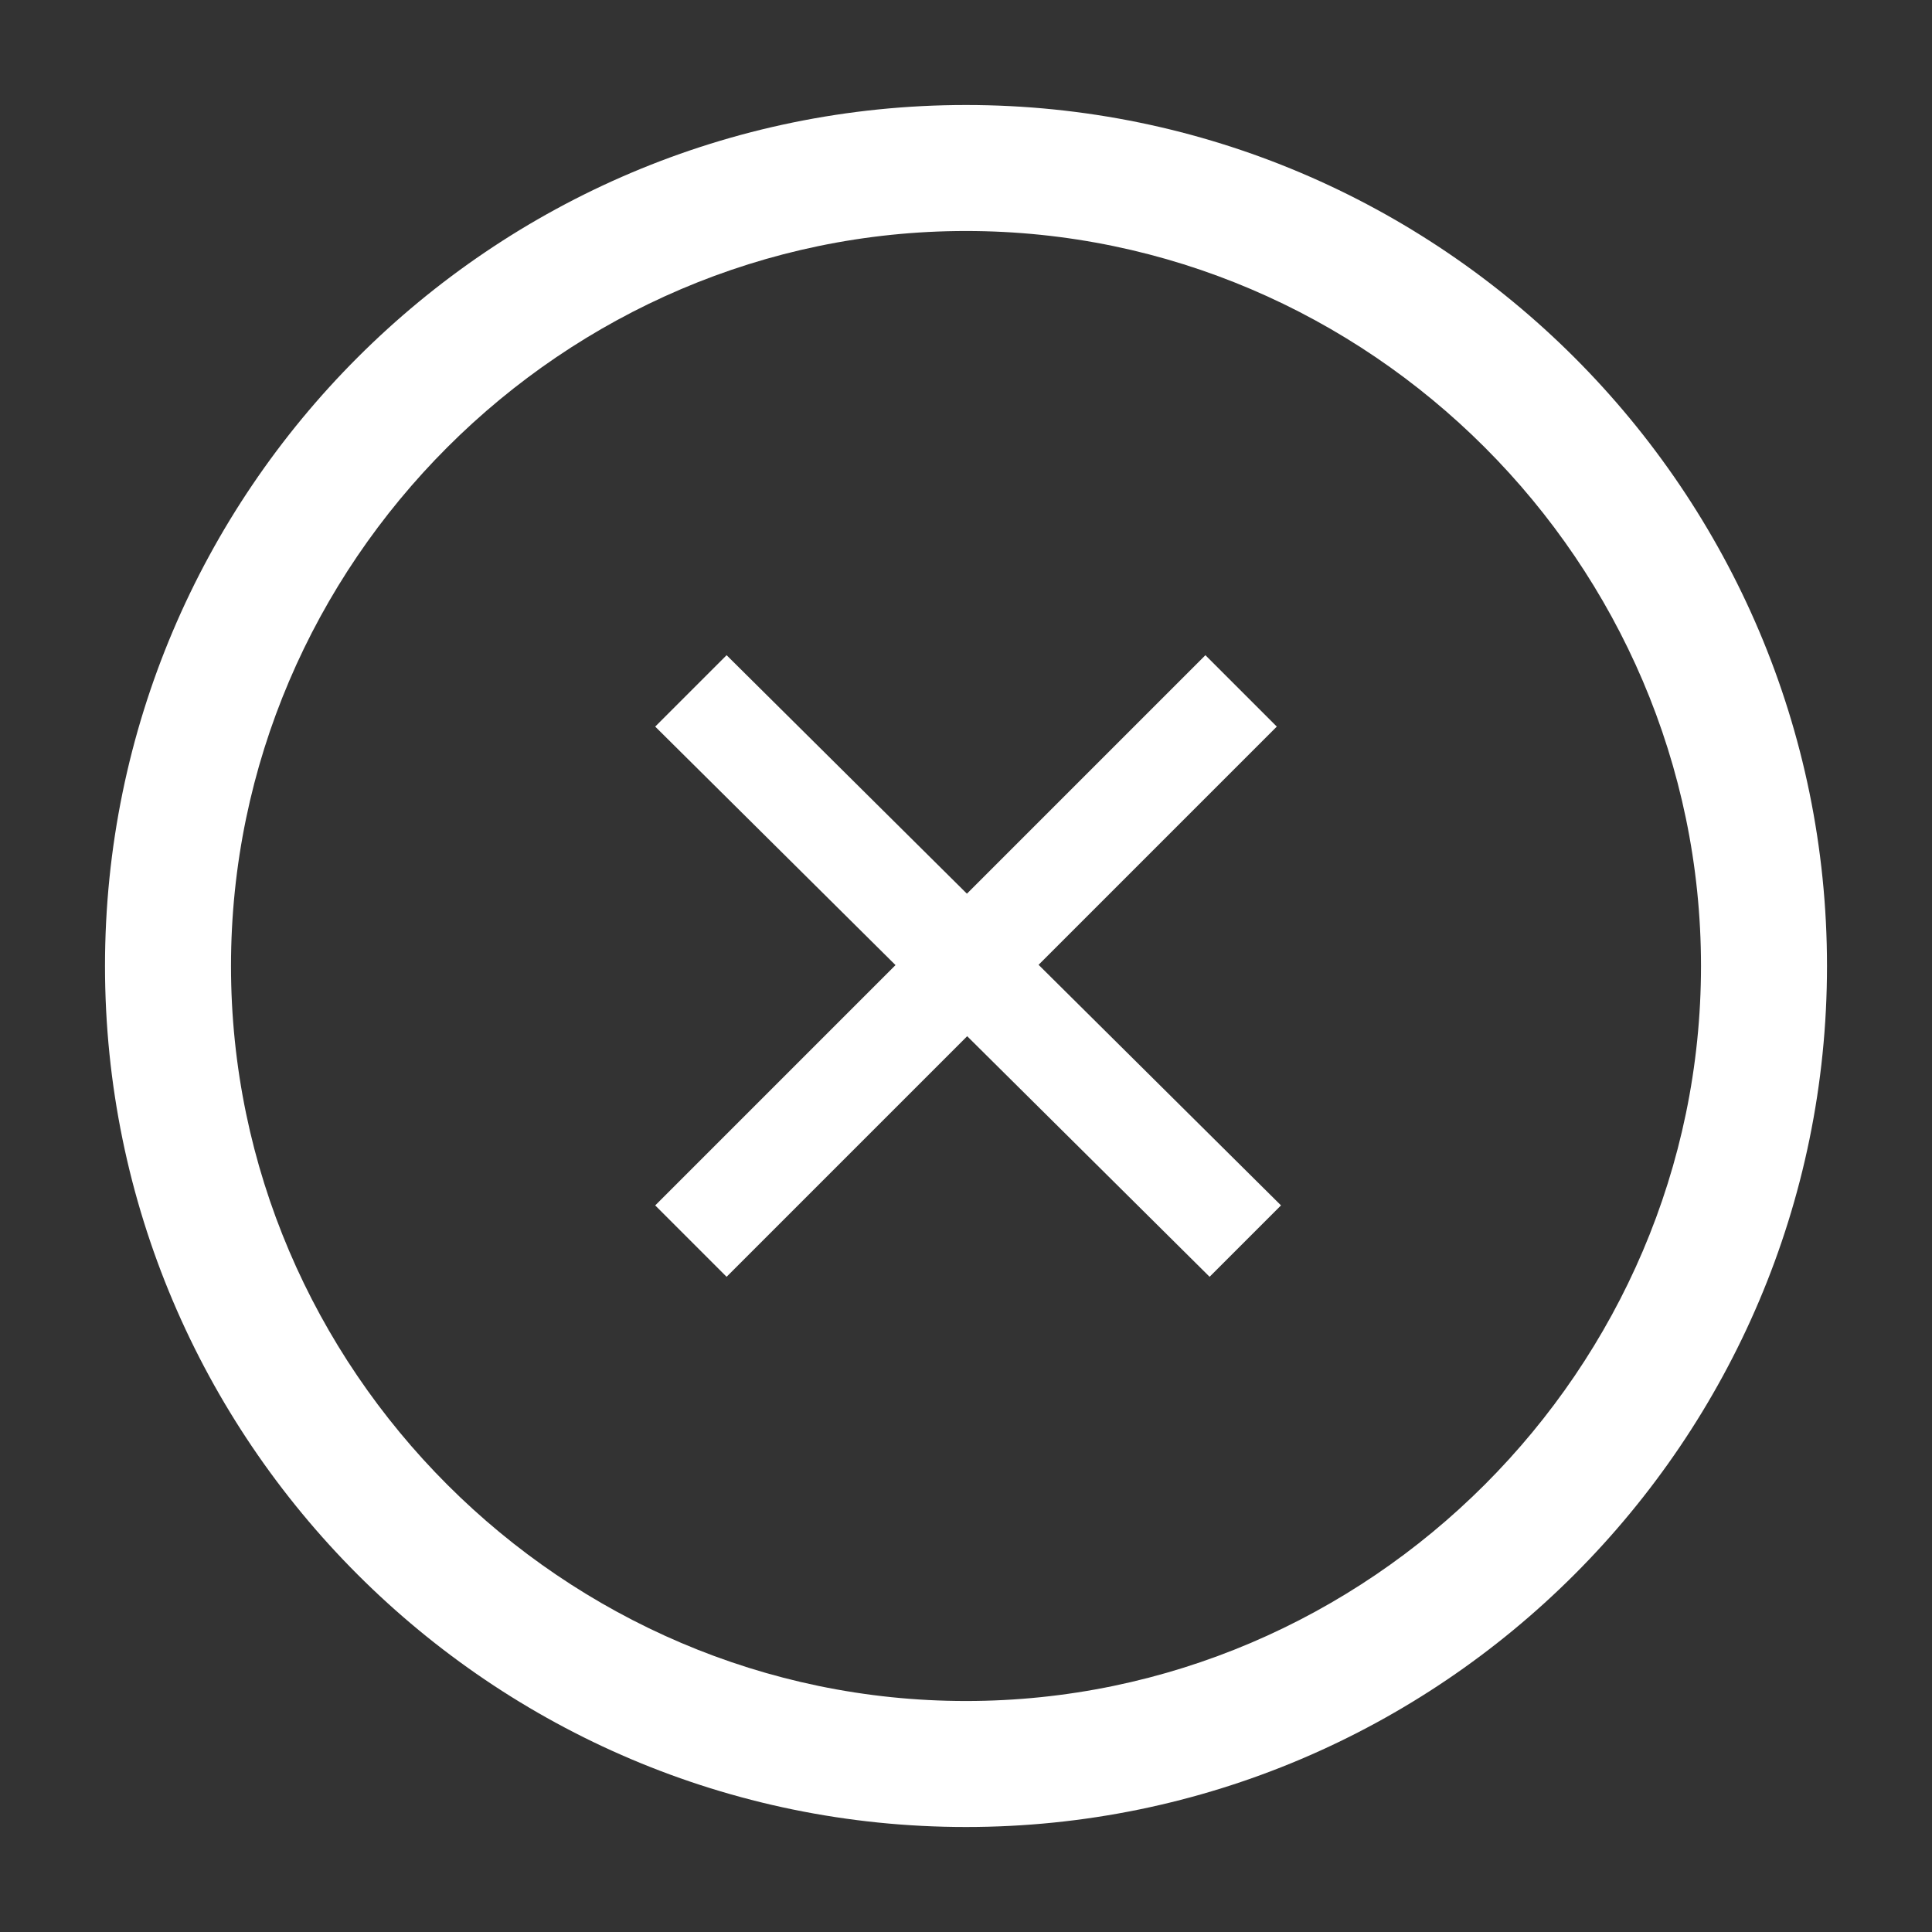
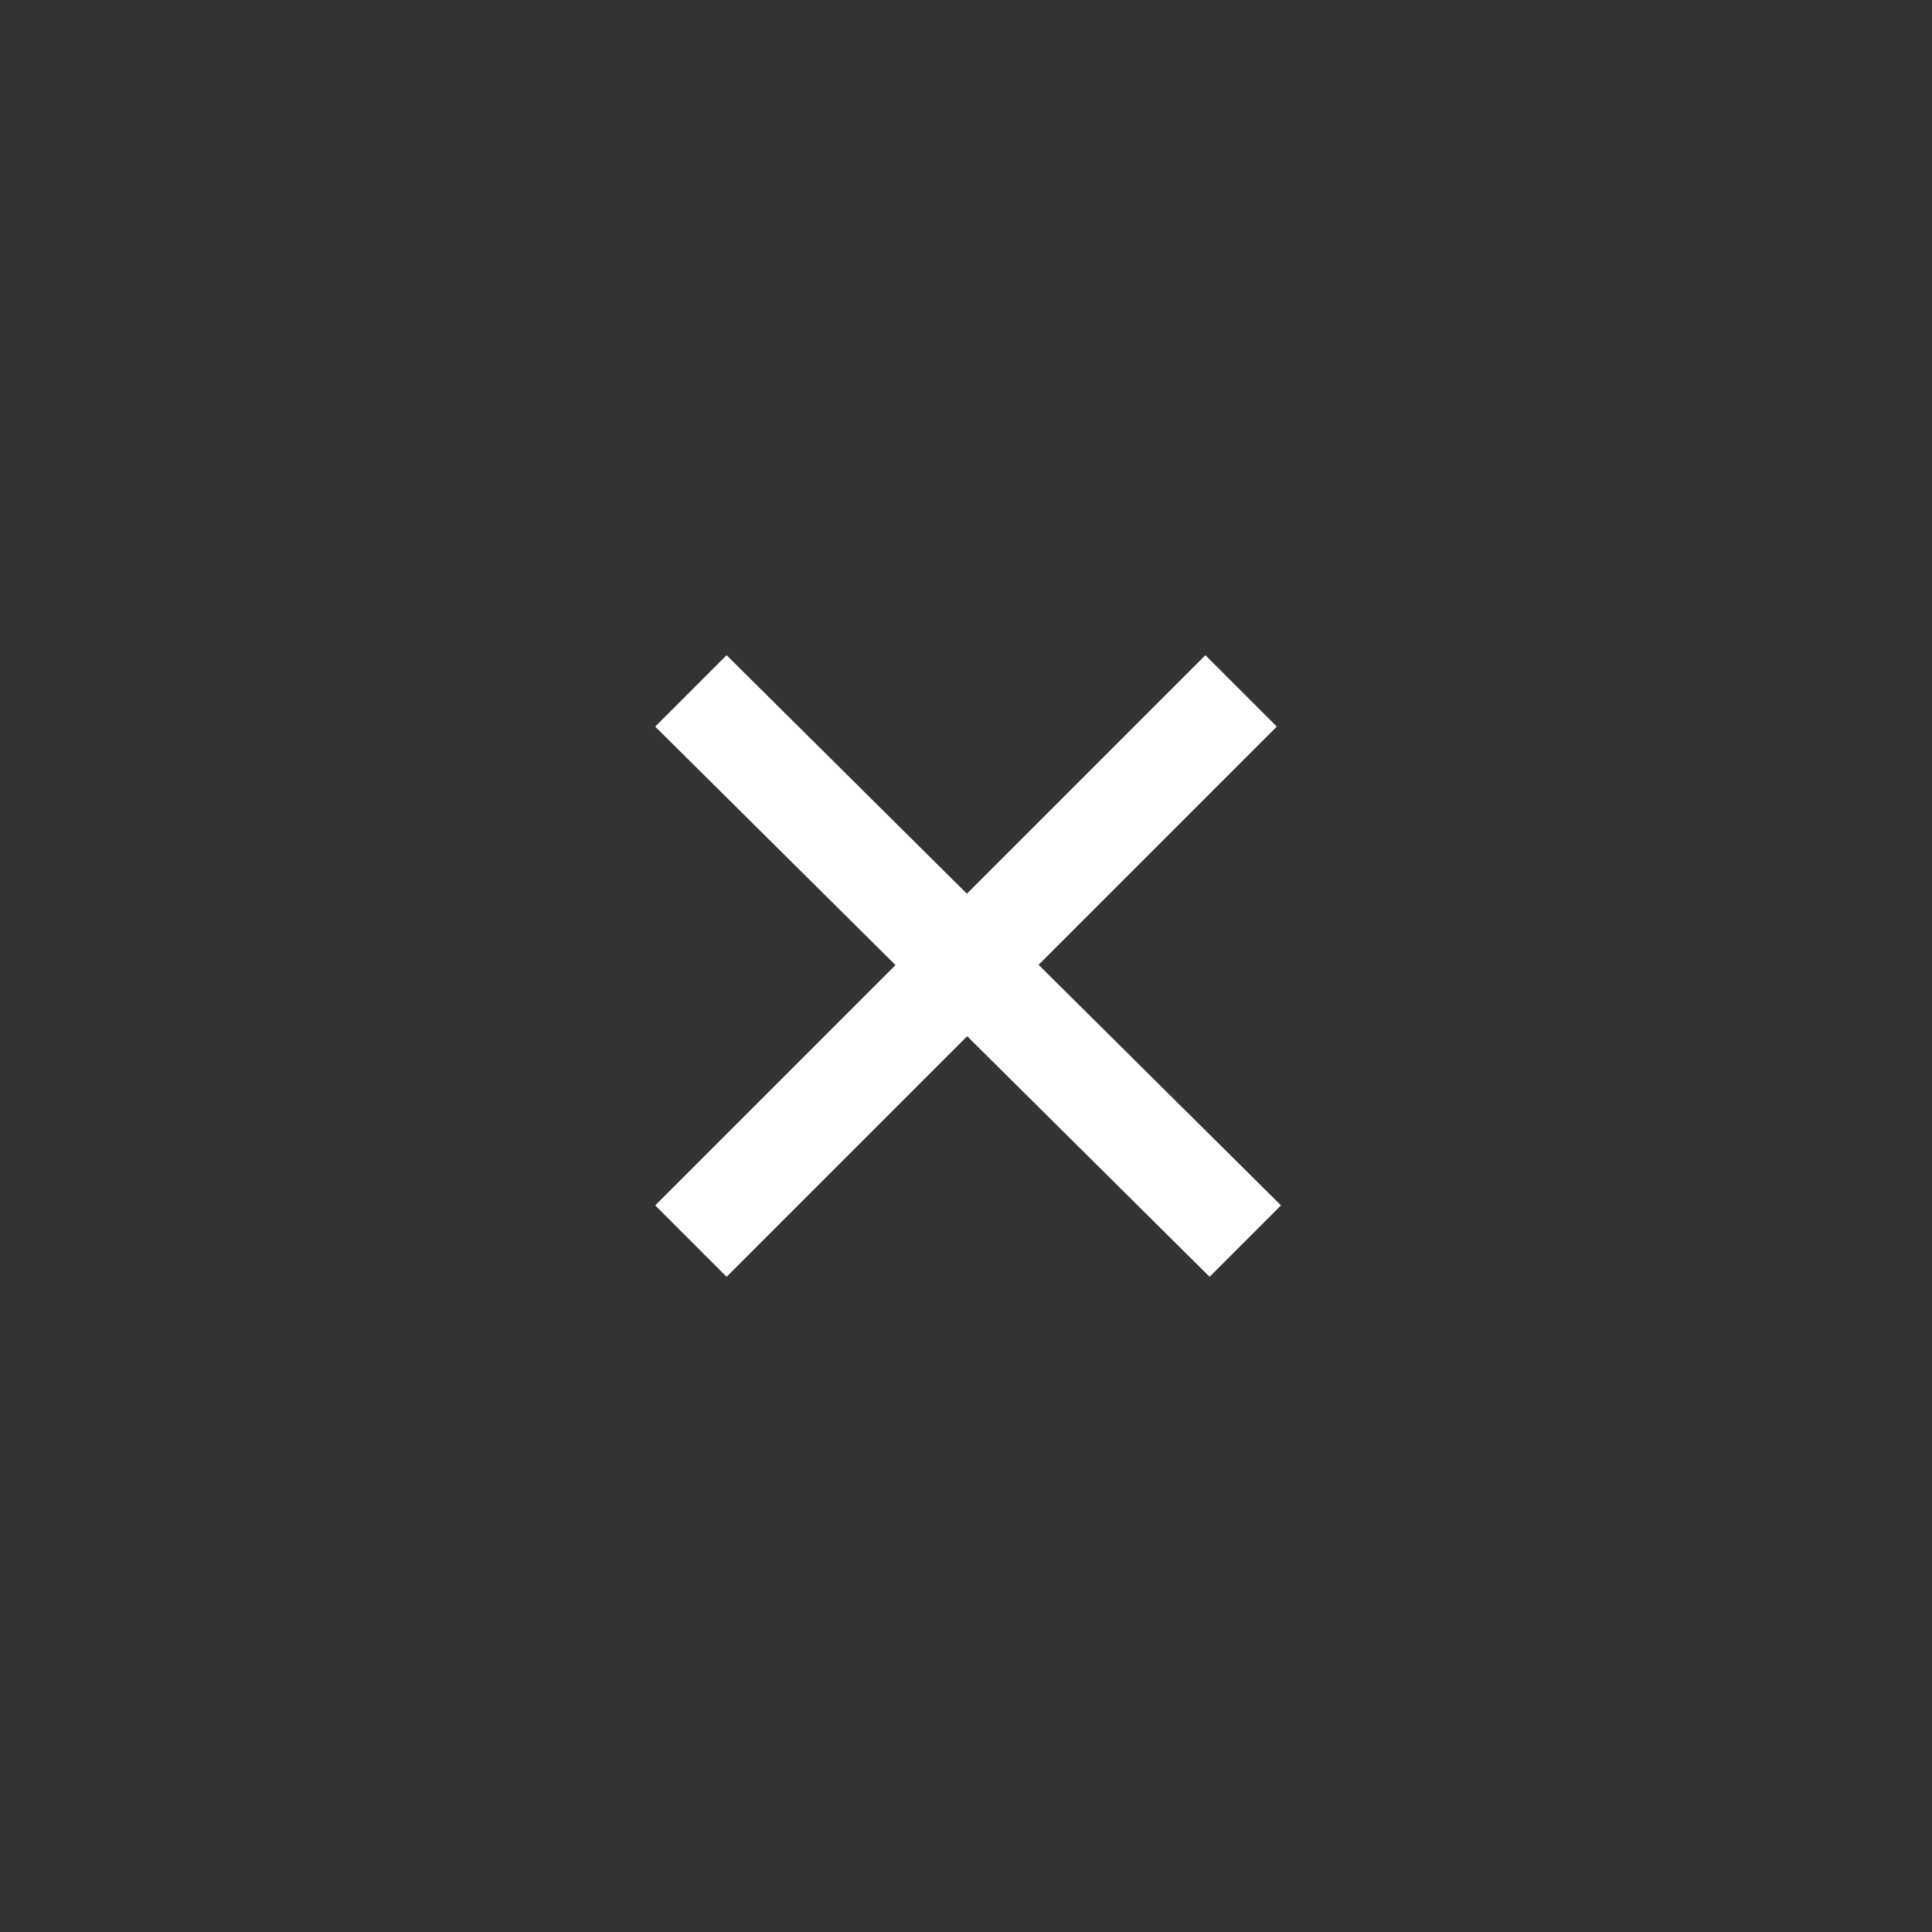
<svg xmlns="http://www.w3.org/2000/svg" version="1.1" id="Layer_1" x="0px" y="0px" viewBox="0 0 46 46" enable-background="new 0 0 46 46" xml:space="preserve">
  <rect x="0" y="0" width="46" height="46" fill="#333333" stroke="none" />
  <g>
    <g>
-       <path fill="#FFFFFF" d="M23,43.5C11.7,43.5,2.5,34.3,2.5,23S11.7,2.5,23,2.5S43.5,11.7,43.5,23S34.3,43.5,23,43.5z M23,5.5    C13.4,5.5,5.5,13.4,5.5,23S13.4,40.5,23,40.5S40.5,32.6,40.5,23S32.6,5.5,23,5.5z" />
-     </g>
+       </g>
    <g>
      <path fill="#FFFFFF" d="M28.7,15.6l1.7,1.7L17.3,30.4l-1.7-1.7L28.7,15.6z" />
    </g>
    <g>
      <path fill="#FFFFFF" d="M17.3,15.6l13.2,13.1l-1.7,1.7L15.6,17.3L17.3,15.6z" />
    </g>
  </g>
</svg>